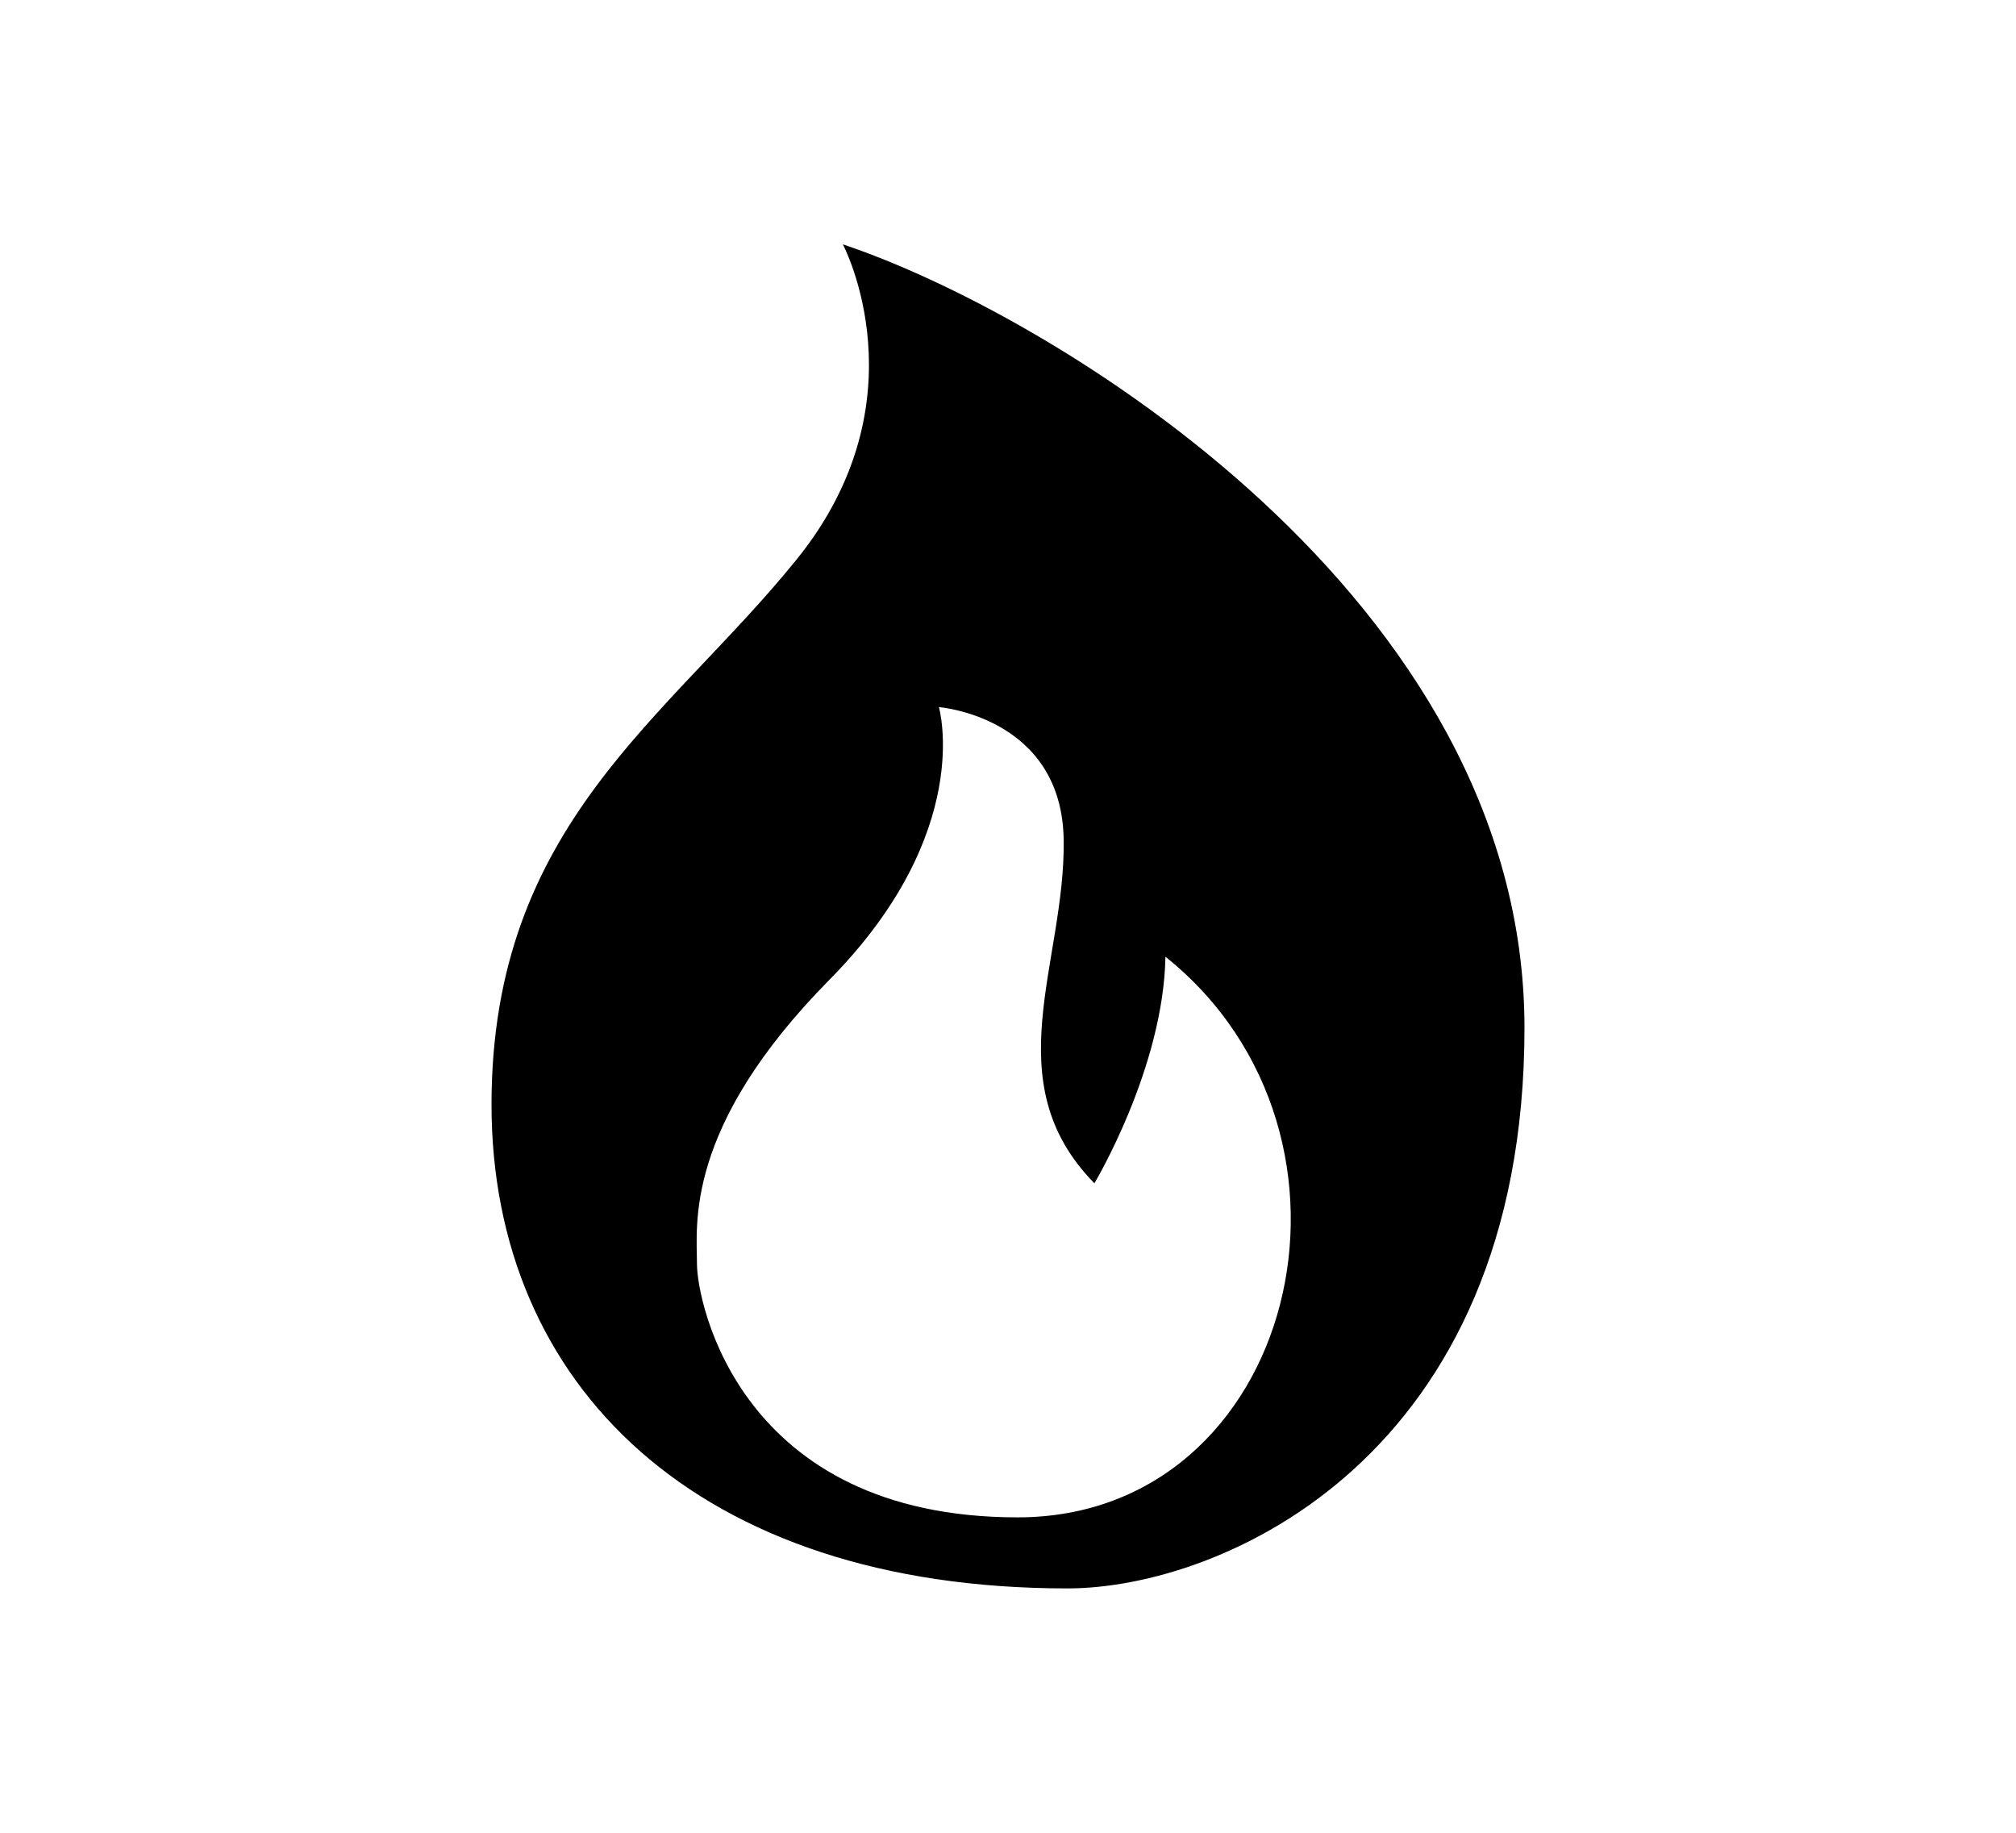
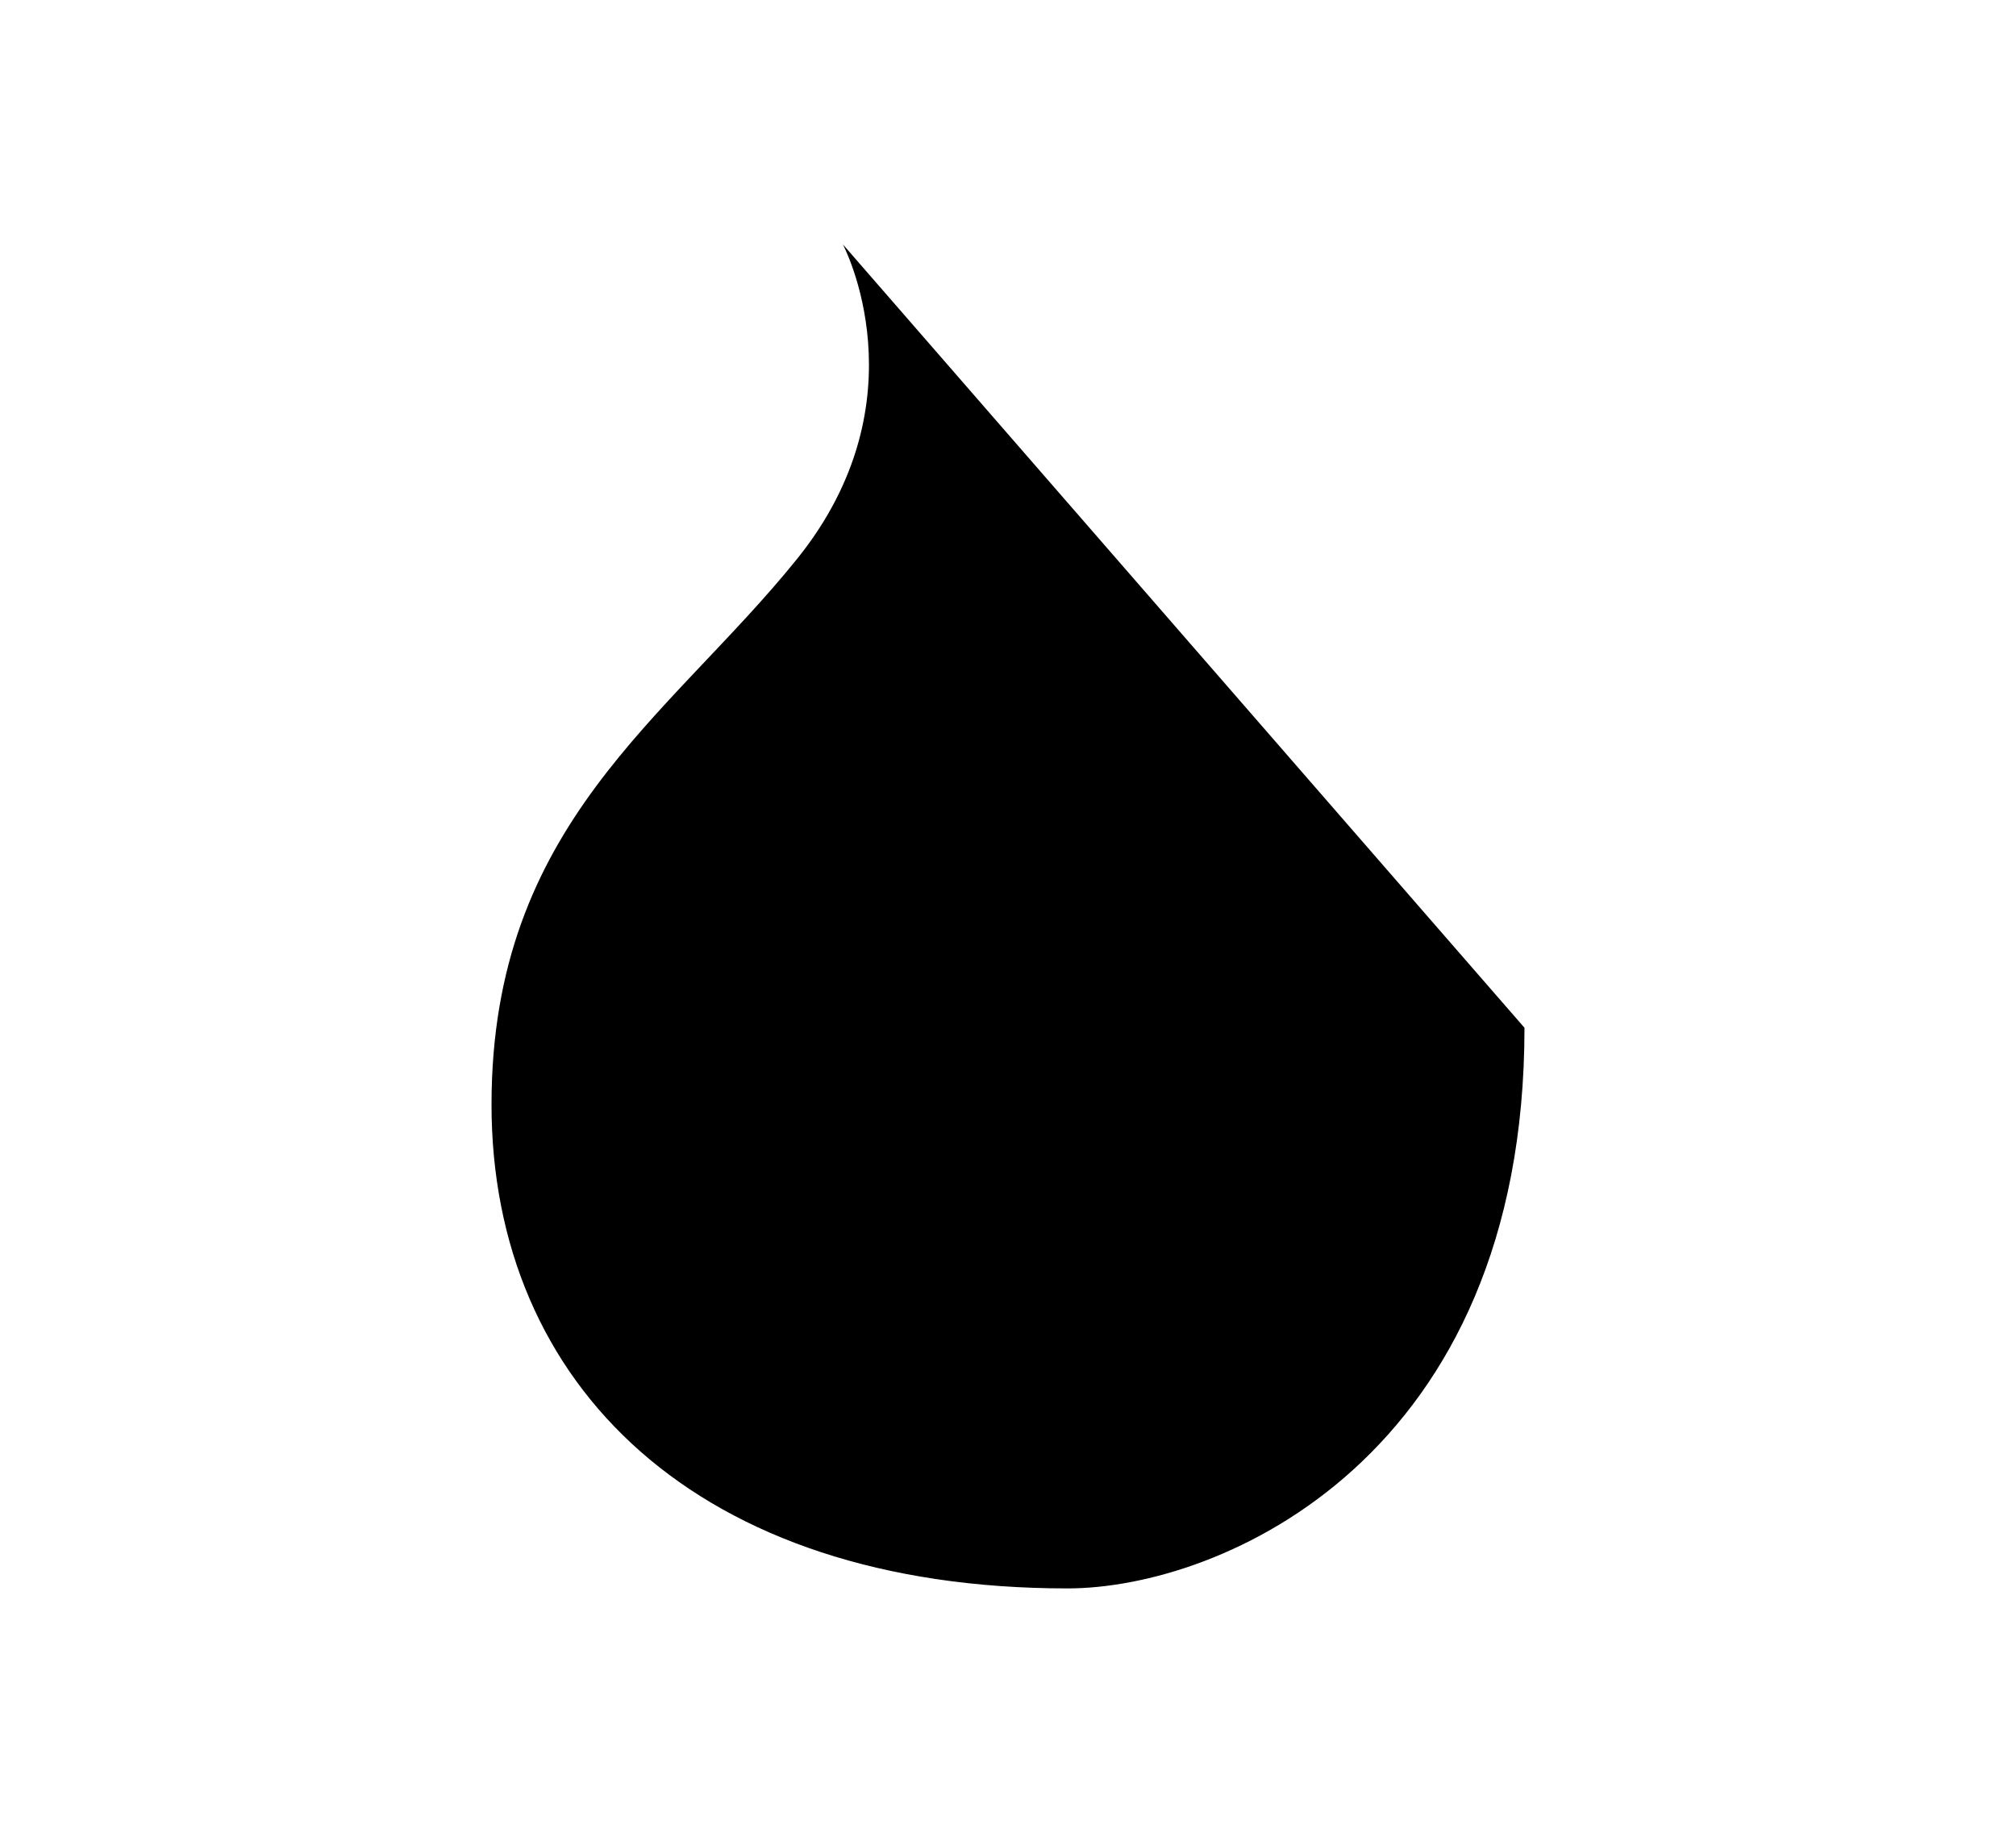
<svg xmlns="http://www.w3.org/2000/svg" xml:space="preserve" id="Layer_1" width="110" height="100" x="0" y="0" style="enable-background:new 0 0 110 100" version="1.1" viewBox="0 0 110 100">
  <style type="text/css">.st0{fill:#fff}</style>
-   <path d="M0 0h110v100H0z" class="st0" />
  <g>
-     <path d="M45.99 13.333s4.505 8.486-2.514 17.181-16.657 14.457-16.657 29.753 11.21 26.4 31.429 26.4c8.381 0 24.933-7.124 24.933-30.59S57.305 17.105 45.99 13.333z" />
-     <path d="M51.229 38.581s1.99 6.81-5.971 14.876-7.229 13.41-7.229 15.505S40.365 82.79 55.524 82.79 75.859 62.02 63.59 52.2c-.105 6.076-3.876 12.362-3.876 12.362-5.448-5.552-1.571-12.048-1.676-18.752-.105-6.705-6.809-7.229-6.809-7.229z" class="st0" />
+     <path d="M45.99 13.333s4.505 8.486-2.514 17.181-16.657 14.457-16.657 29.753 11.21 26.4 31.429 26.4c8.381 0 24.933-7.124 24.933-30.59z" />
  </g>
</svg>